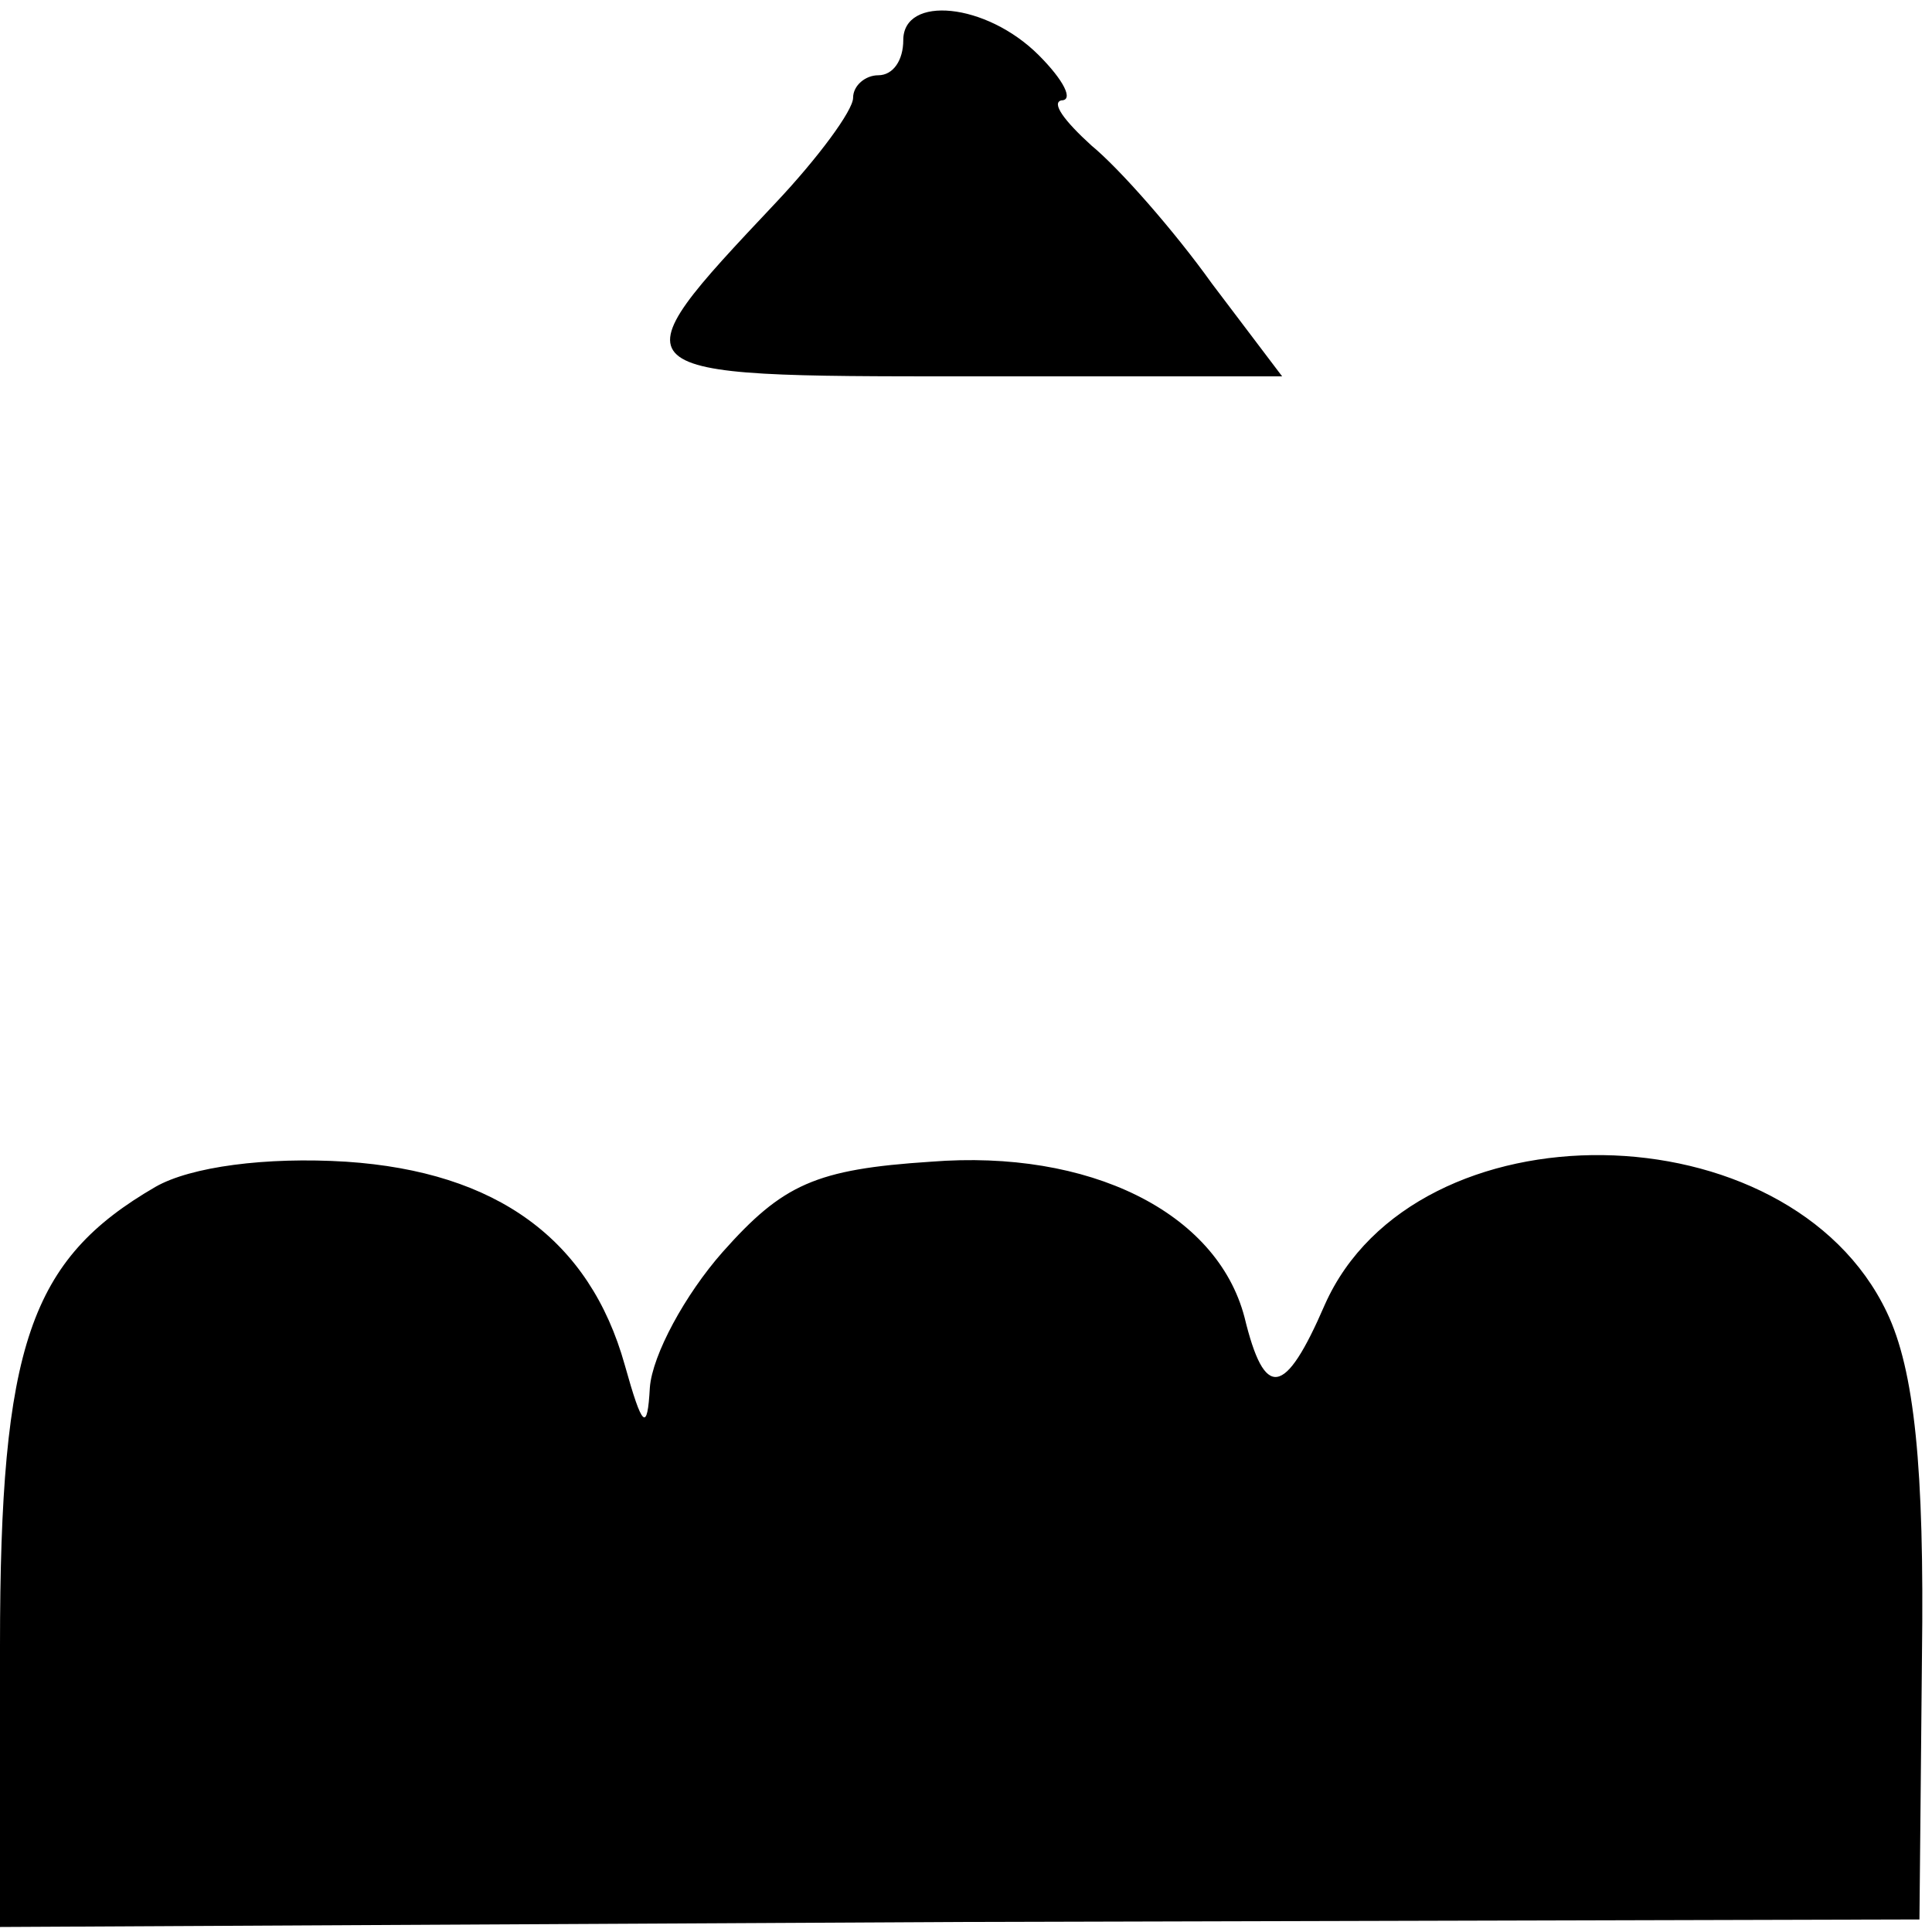
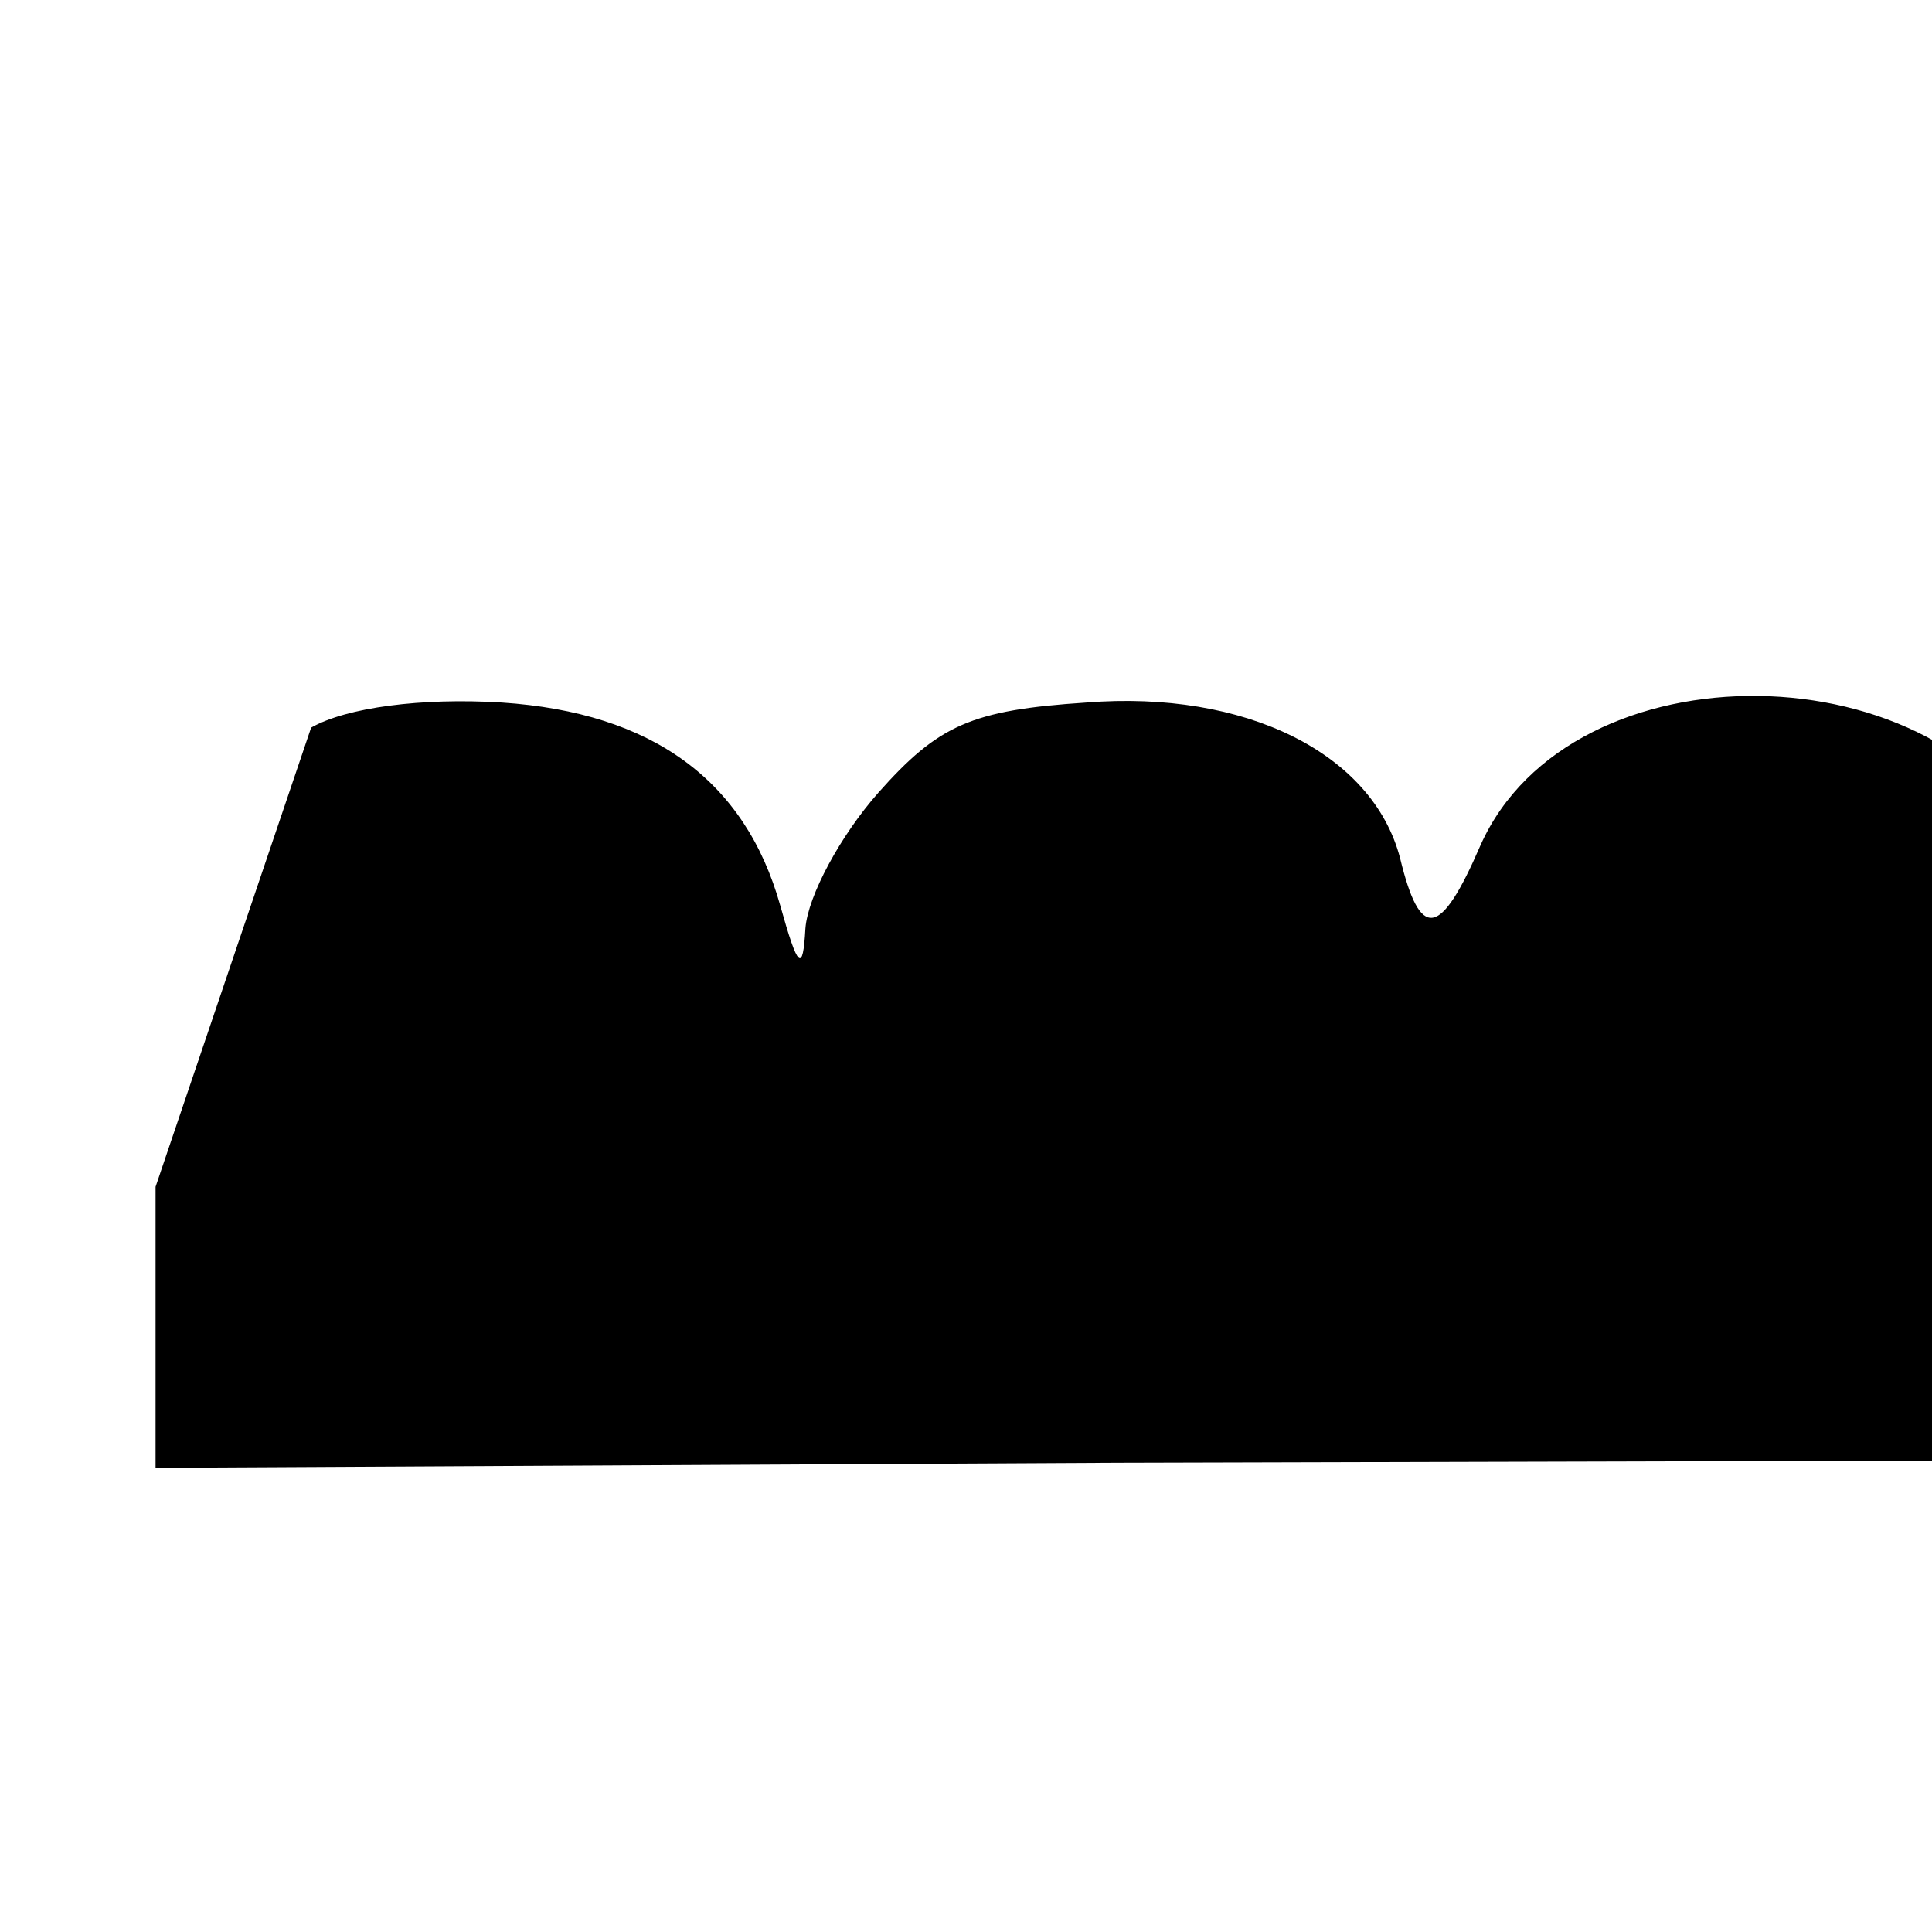
<svg xmlns="http://www.w3.org/2000/svg" version="1.0" width="77pt" height="77pt" viewBox="0 0 77 77" preserveAspectRatio="xMidYMid meet">
  <g transform="translate(0,77) scale(0.1,-0.1)" fill="#000000" stroke="none">
-     <path d="M360 754 c0 -8 -4 -14 -10 -14 -5 0 -10 -4 -10 -9 0 -5 -14 -24 -31 -42 -65 -69 -65 -69 76 -69 l126 0 -28 37 c-15 21 -37 46 -48 55 -11 10 -16 17 -12 18 5 0 1 8 -9 18 -21 21 -54 24 -54 6z" />
-     <path d="M62 297 c-50 -29 -62 -63 -62 -183 l0 -112 383 2 382 1 1 105 c1 75 -3 114 -14 137 -39 82 -188 84 -224 3 -16 -37 -24 -38 -32 -5 -11 42 -62 67 -125 62 -46 -3 -59 -9 -83 -36 -15 -17 -28 -41 -29 -54 -1 -18 -3 -16 -10 9 -14 50 -51 77 -111 81 -32 2 -62 -2 -76 -10z" />
+     <path d="M62 297 l0 -112 383 2 382 1 1 105 c1 75 -3 114 -14 137 -39 82 -188 84 -224 3 -16 -37 -24 -38 -32 -5 -11 42 -62 67 -125 62 -46 -3 -59 -9 -83 -36 -15 -17 -28 -41 -29 -54 -1 -18 -3 -16 -10 9 -14 50 -51 77 -111 81 -32 2 -62 -2 -76 -10z" />
  </g>
</svg>